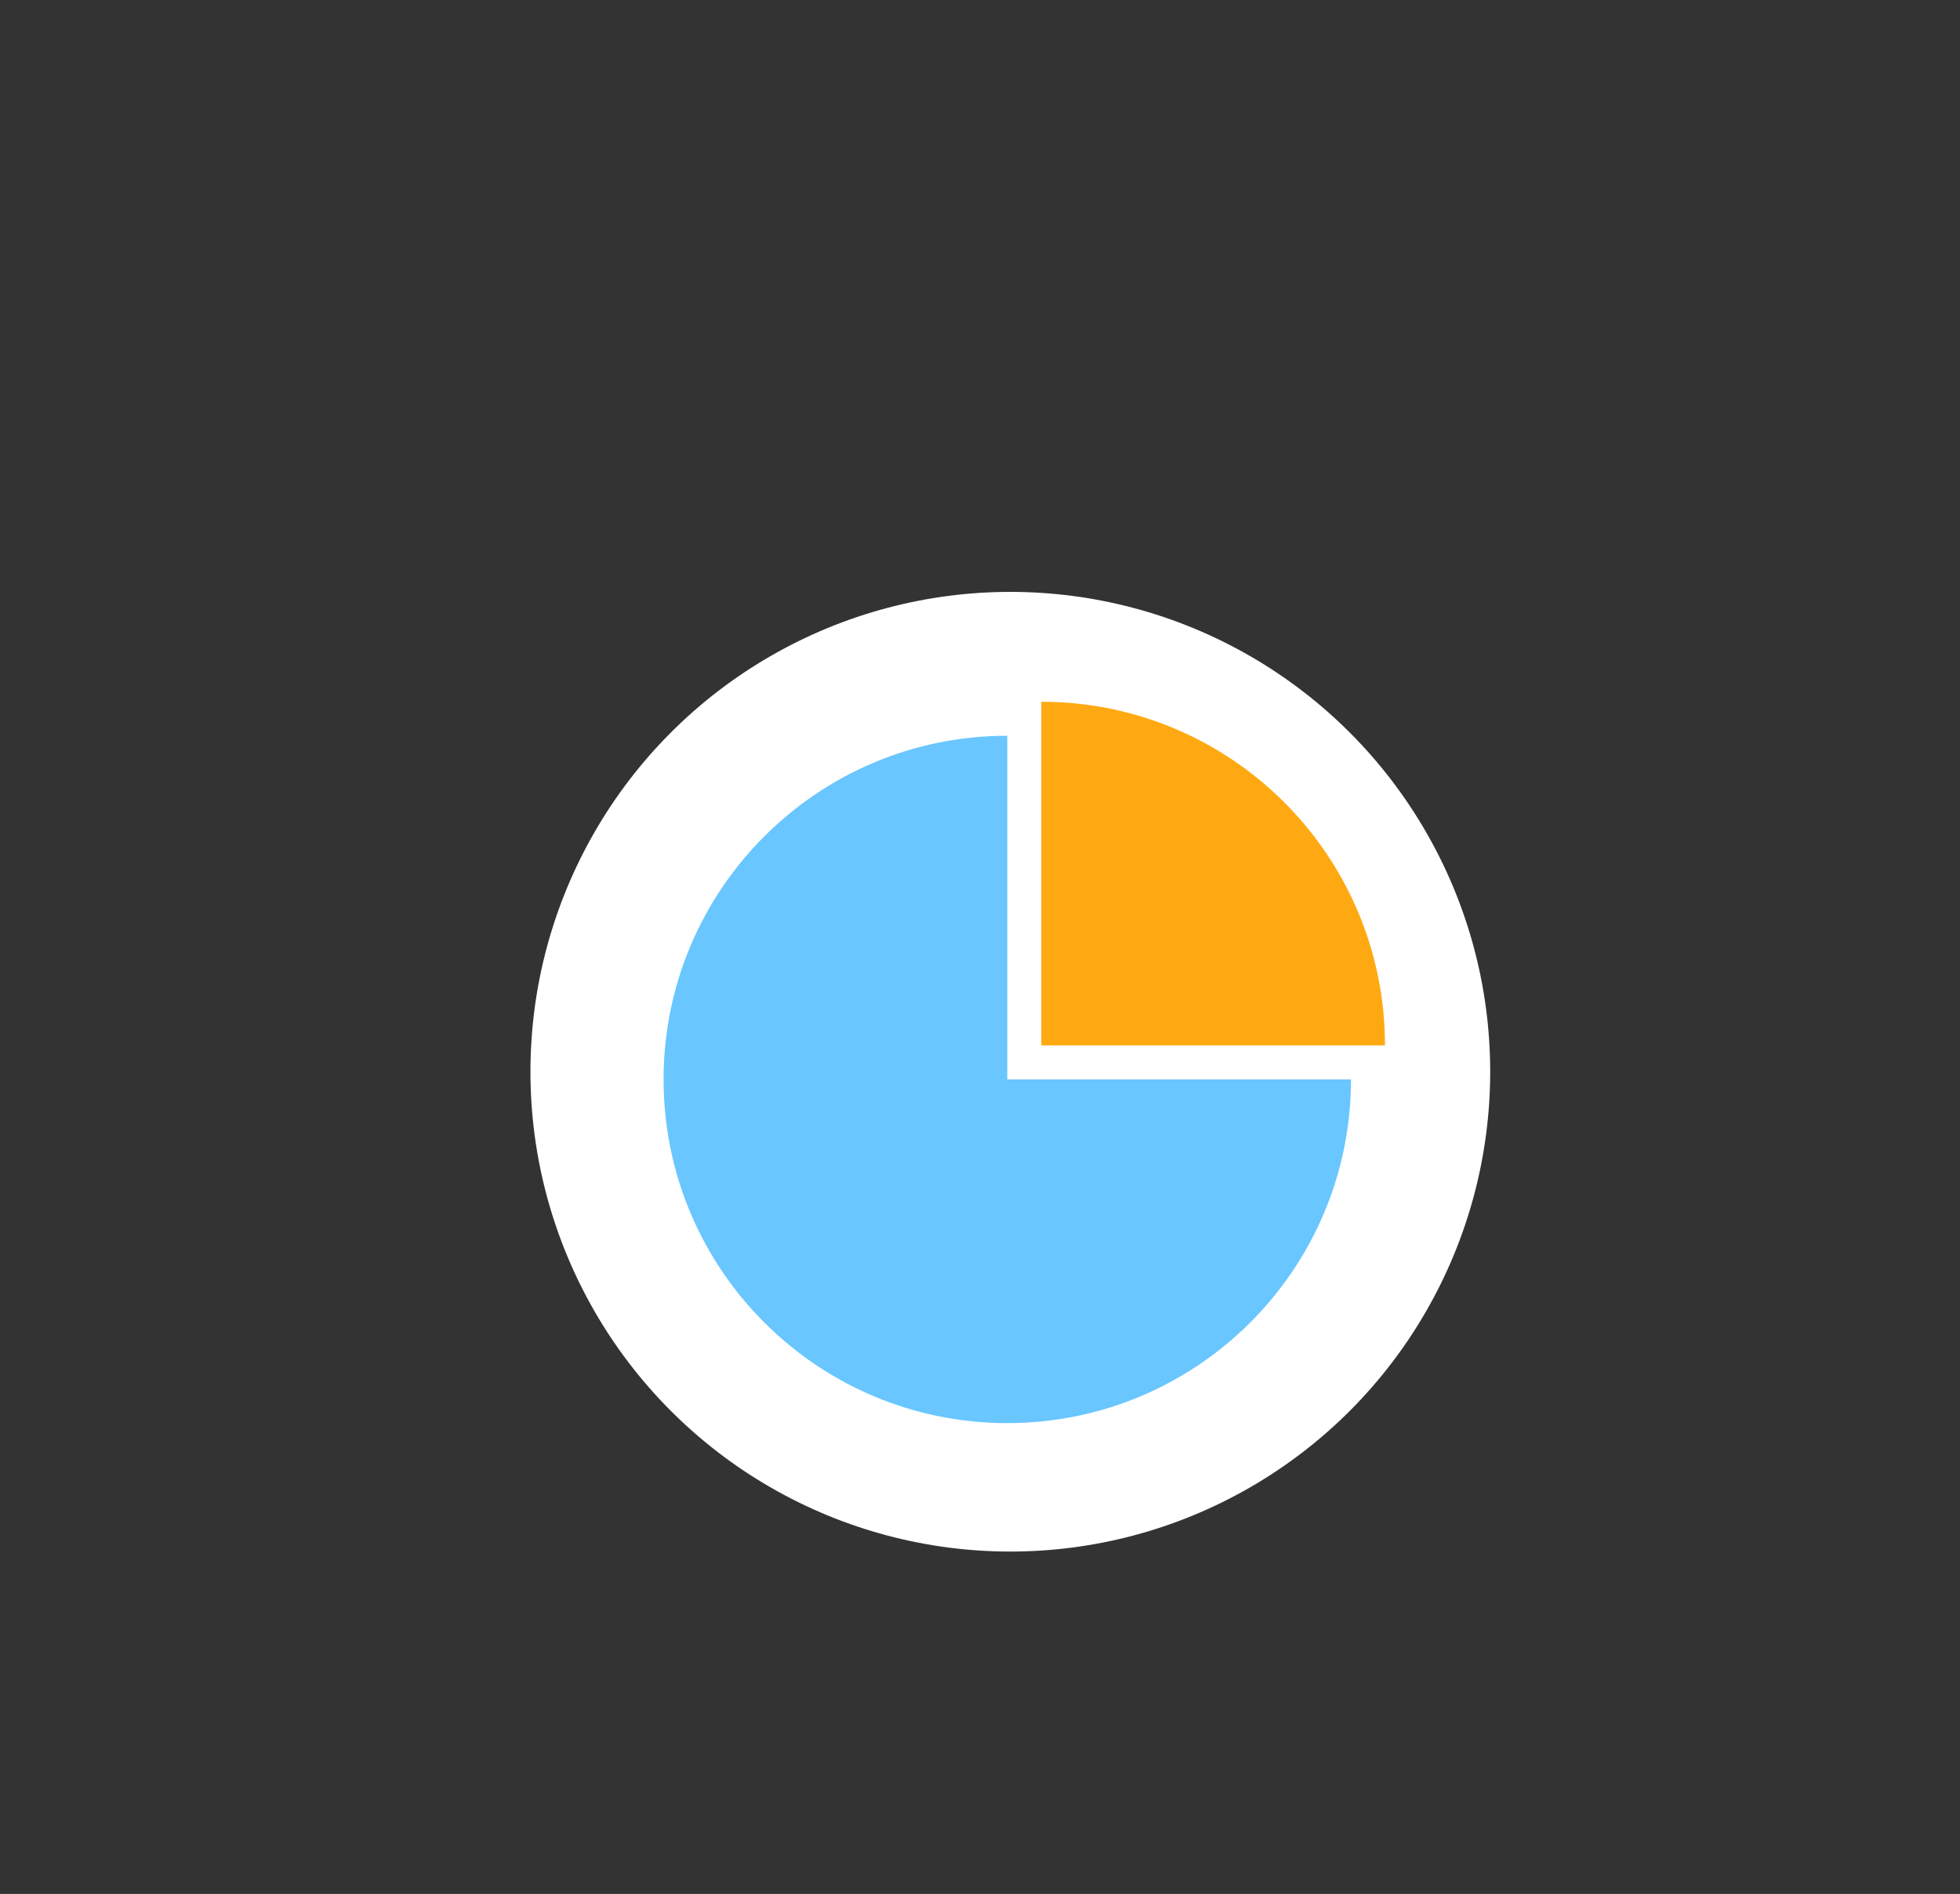
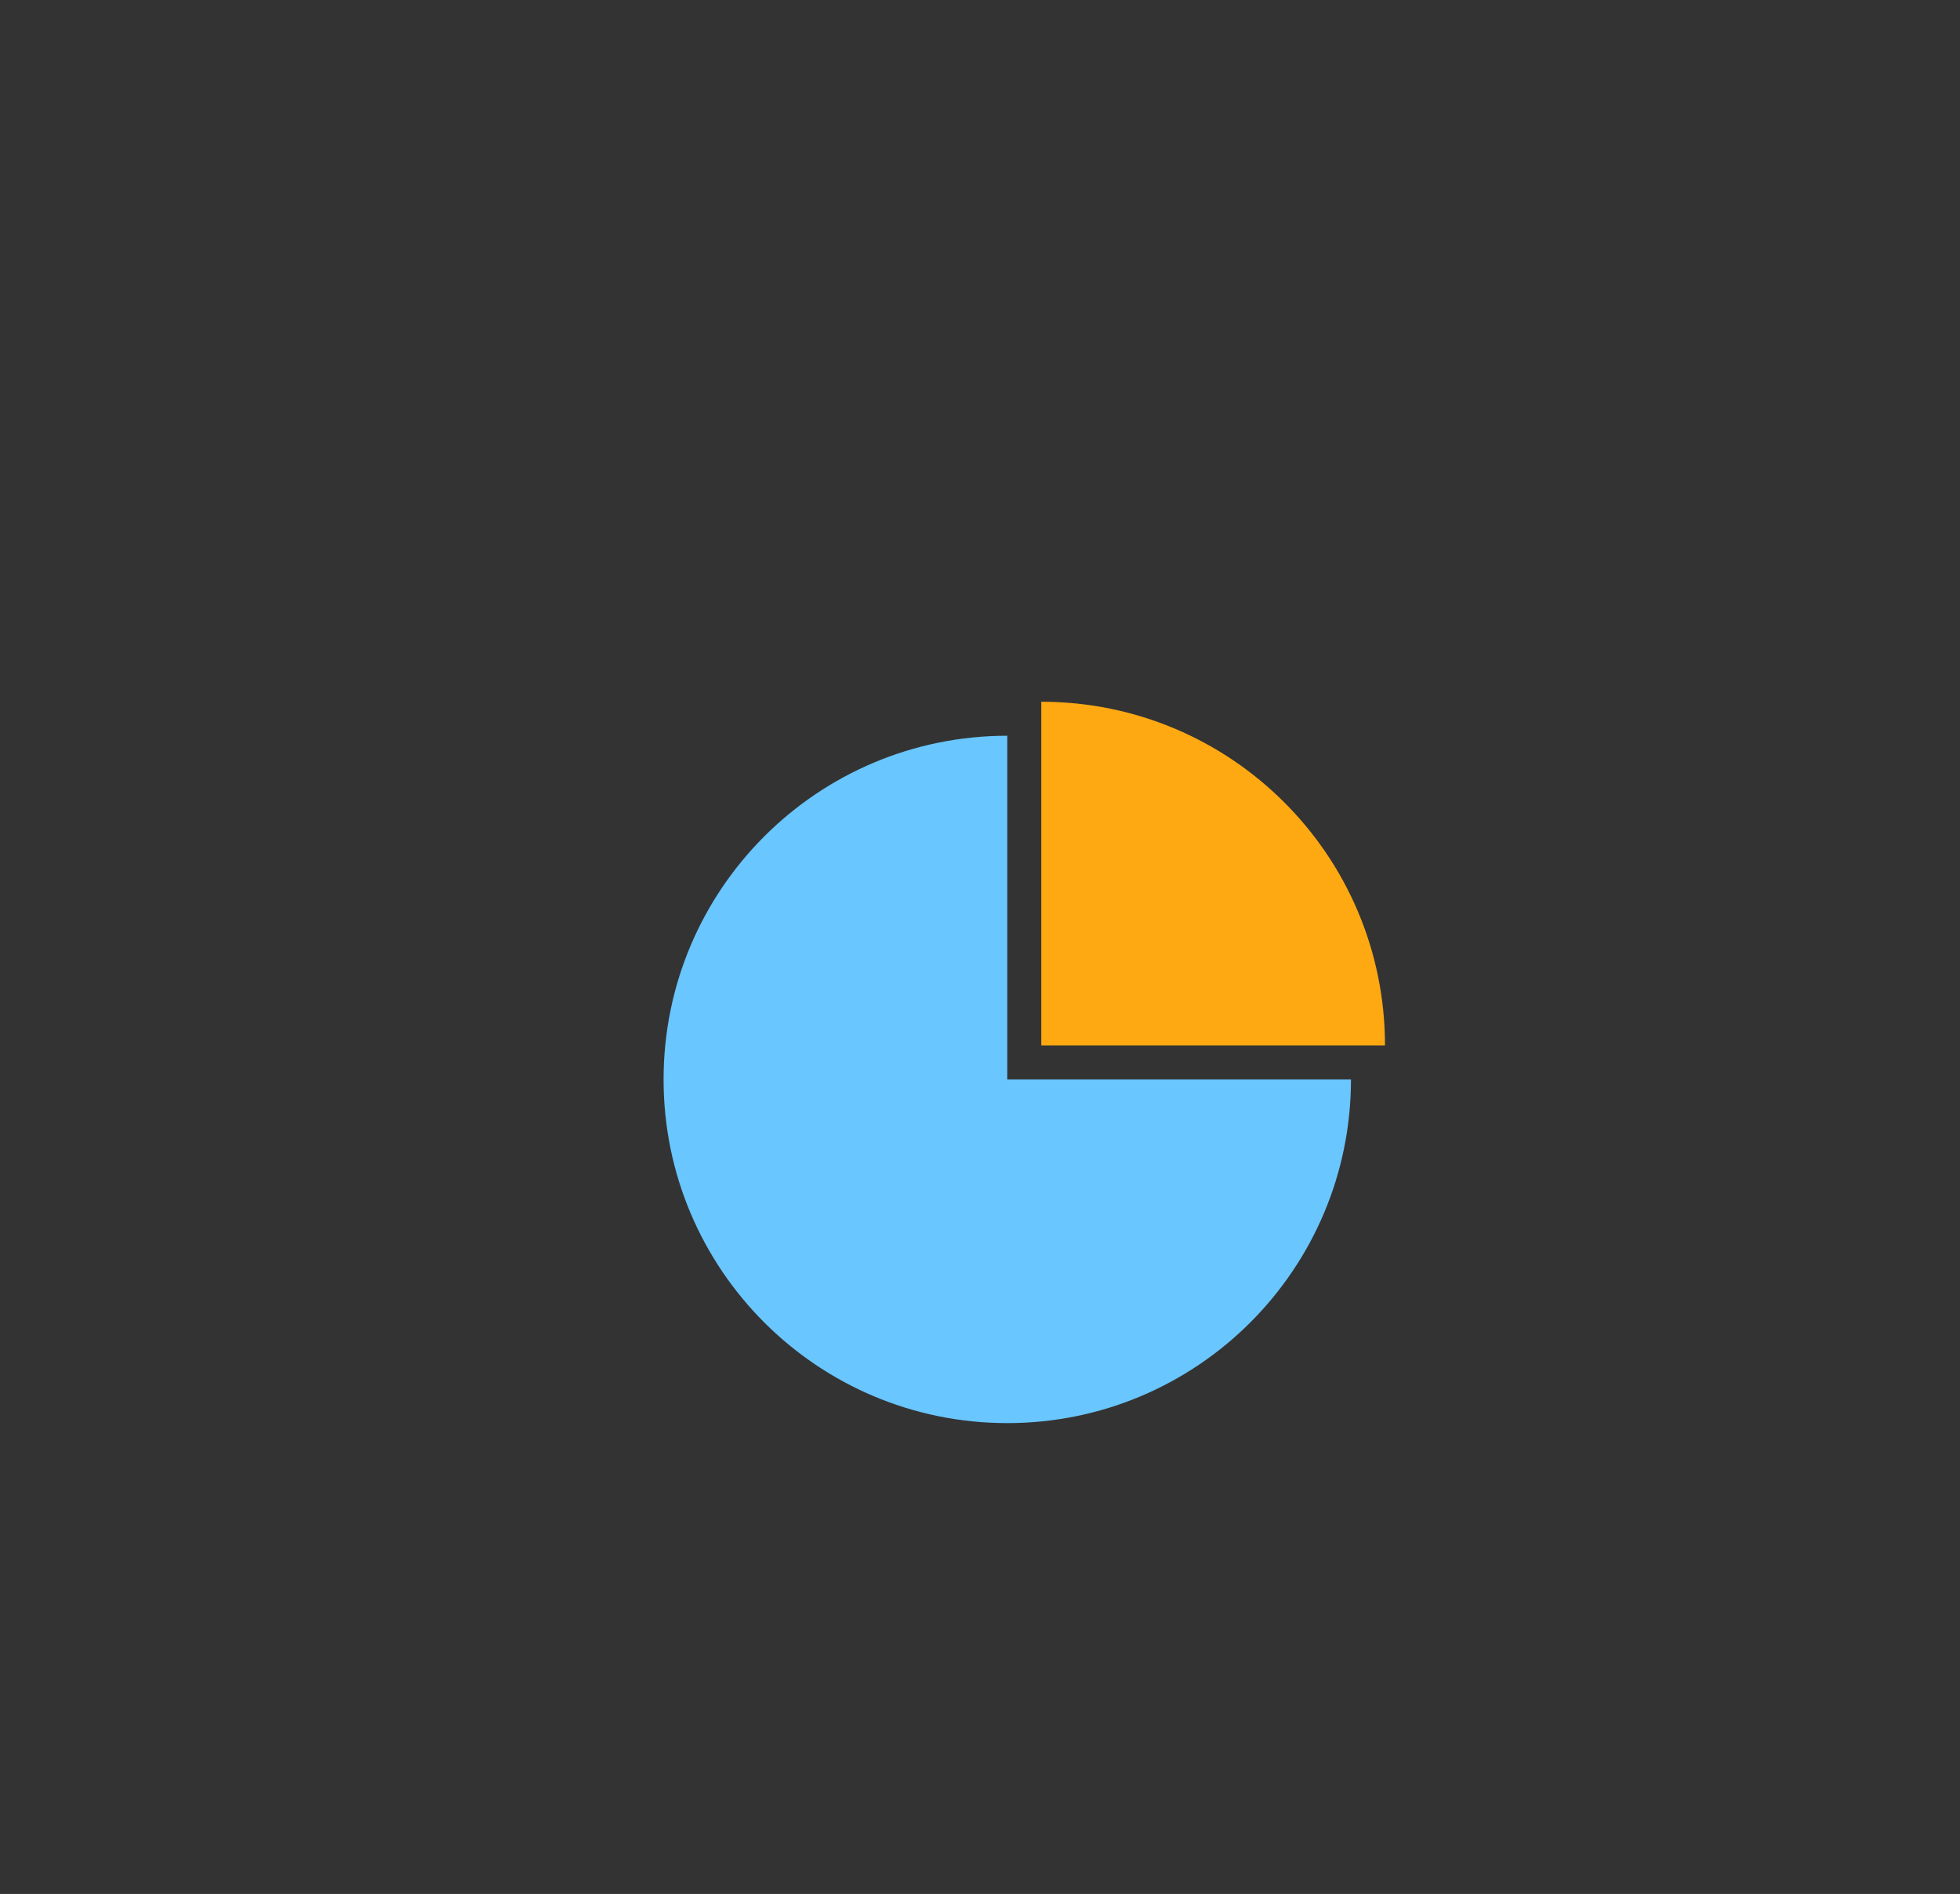
<svg xmlns="http://www.w3.org/2000/svg" version="1.1" x="0px" y="0px" width="476px" height="460px" viewBox="-128.822 -143.754 476 460" enable-background="new -128.822 -143.754 476 460" xml:space="preserve">
  <rect x="-128.822" y="-143.754" width="476" height="460" fill="#333333" stroke="none" />
  <defs>
</defs>
-   <circle fill="#FFFFFF" cx="116.541" cy="116.541" r="116.541" />
  <path fill="#69C6FF" d="M115.803,118.414h83.468c0,46.098-37.372,83.47-83.468,83.47c-46.098,0-83.471-37.372-83.471-83.47  s37.373-83.47,83.471-83.47l0,0V118.414z" />
-   <path fill="#FFA912" d="M124.061,110.153v-83.47c46.099,0,83.471,37.372,83.471,83.47l0,0H124.061z" />
+   <path fill="#FFA912" d="M124.061,110.153v-83.47c46.099,0,83.471,37.372,83.471,83.47l0,0H124.061" />
</svg>